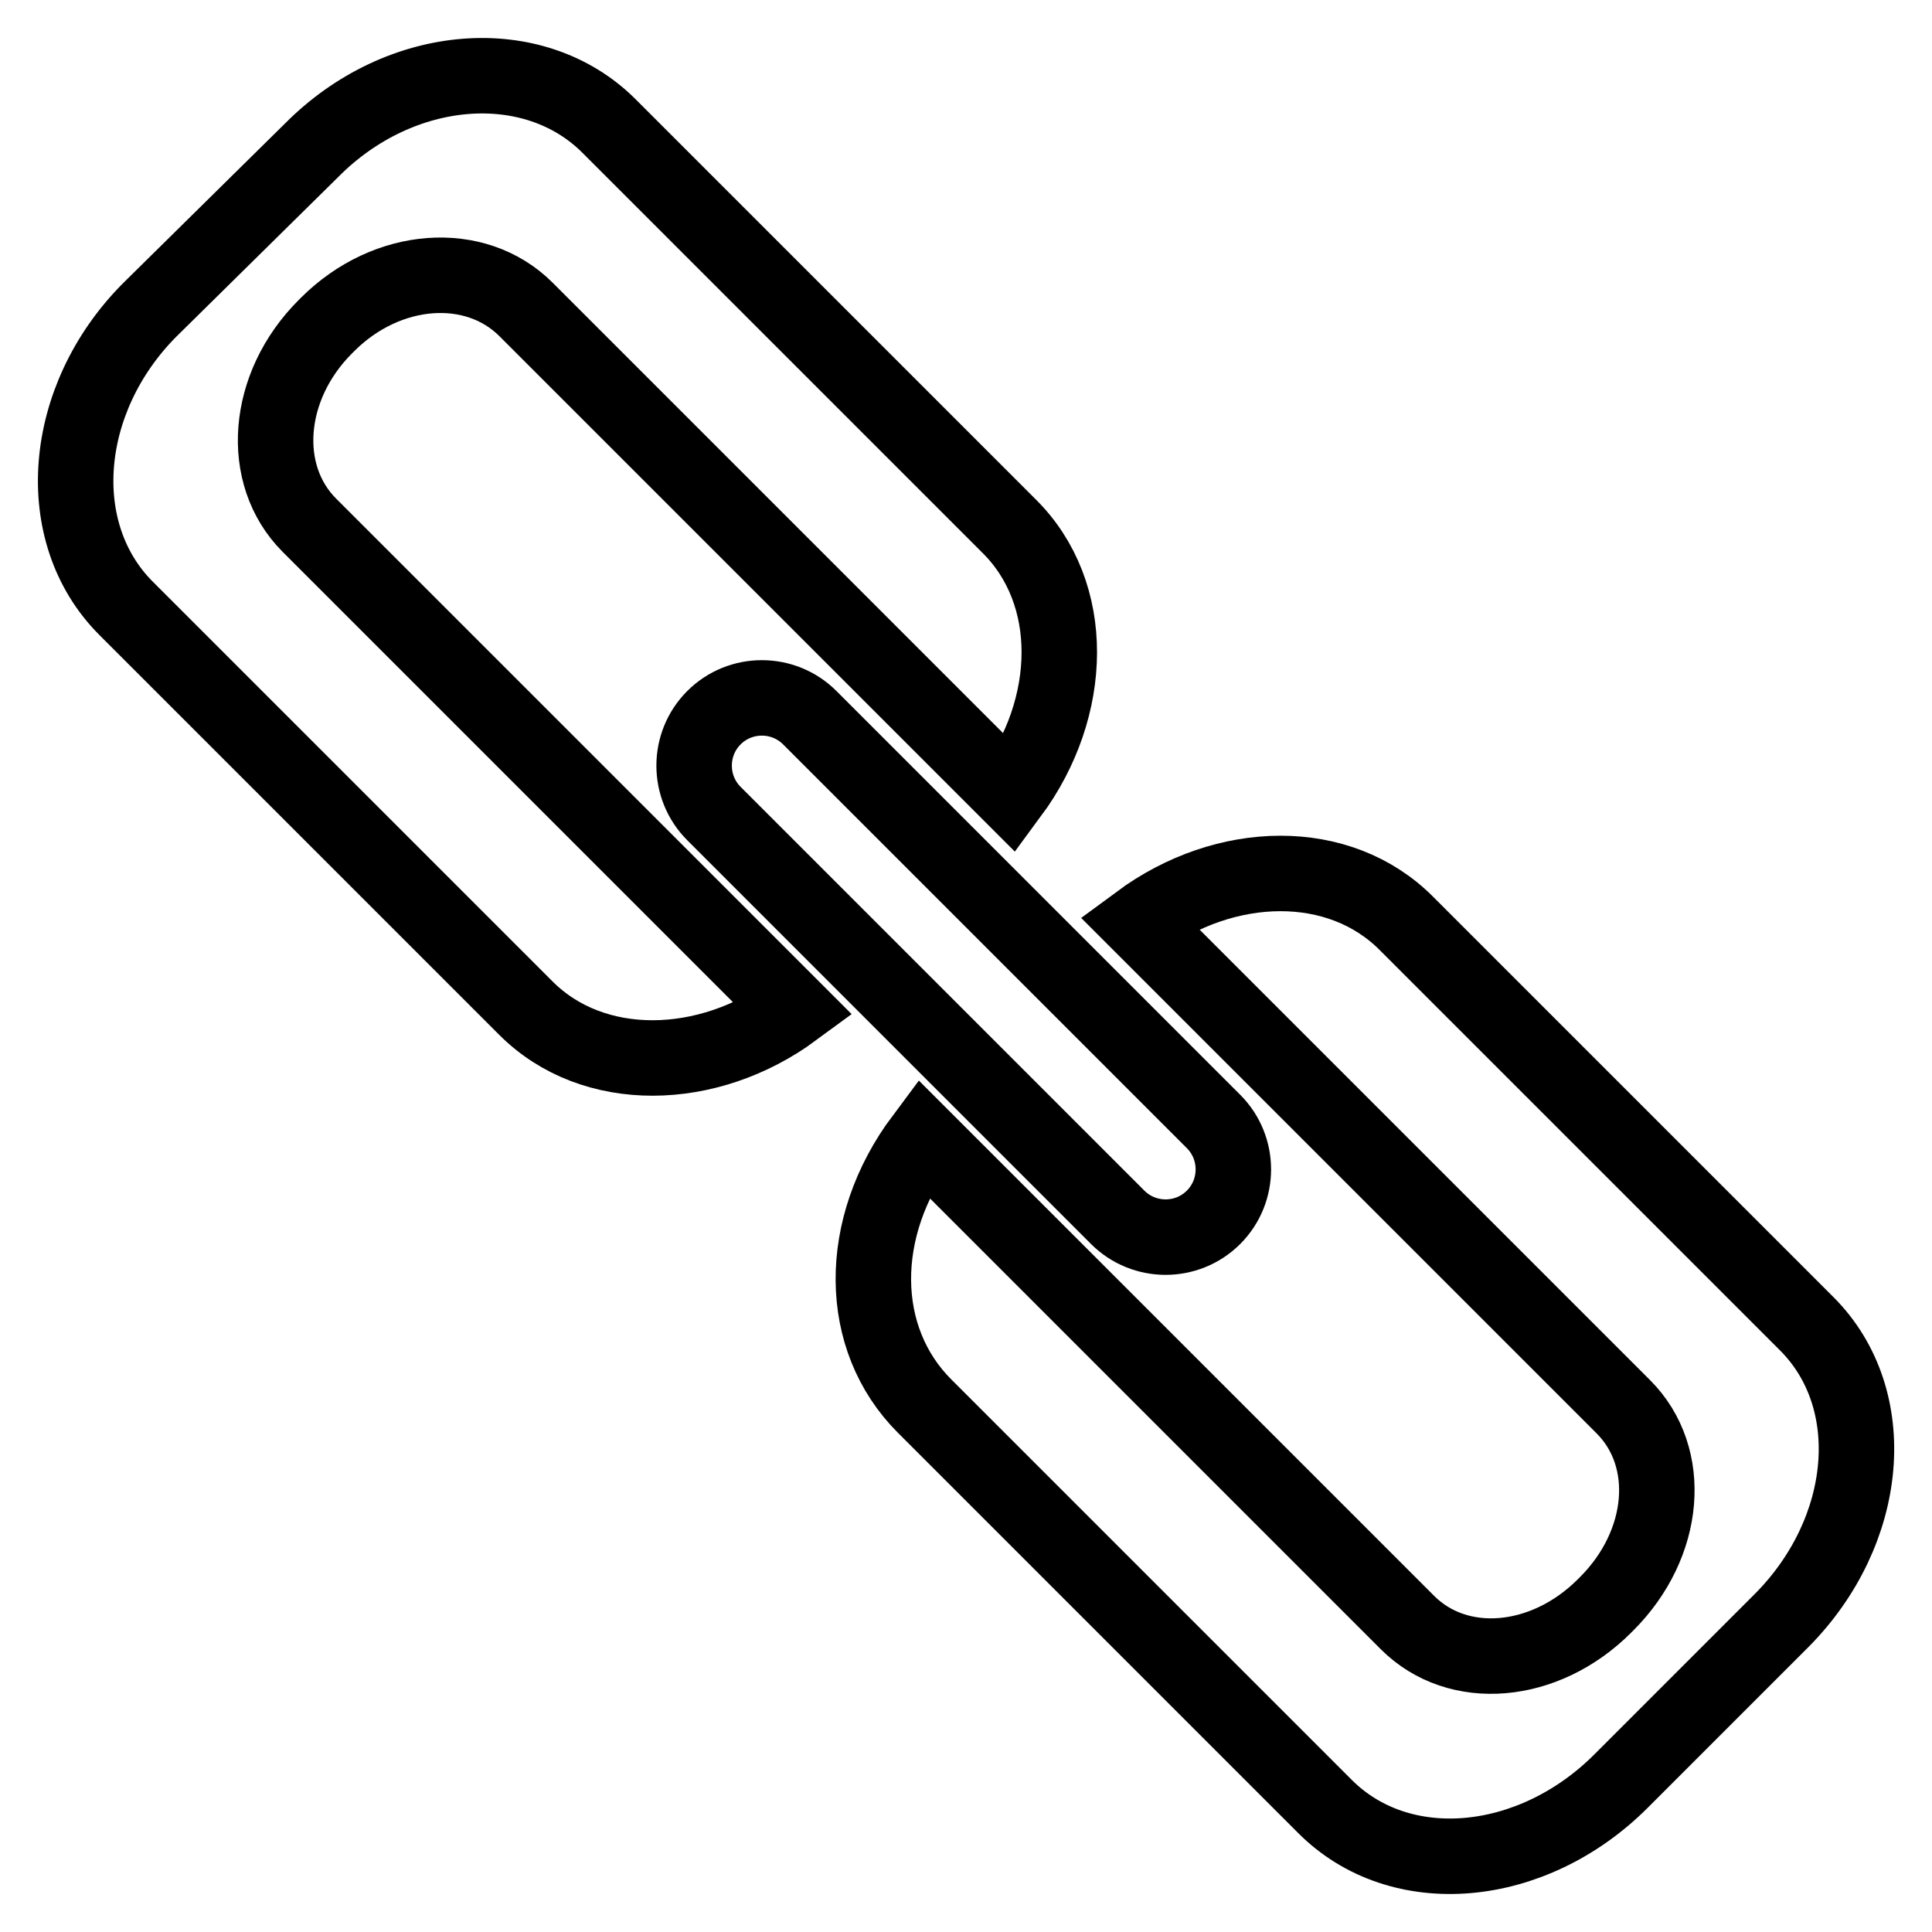
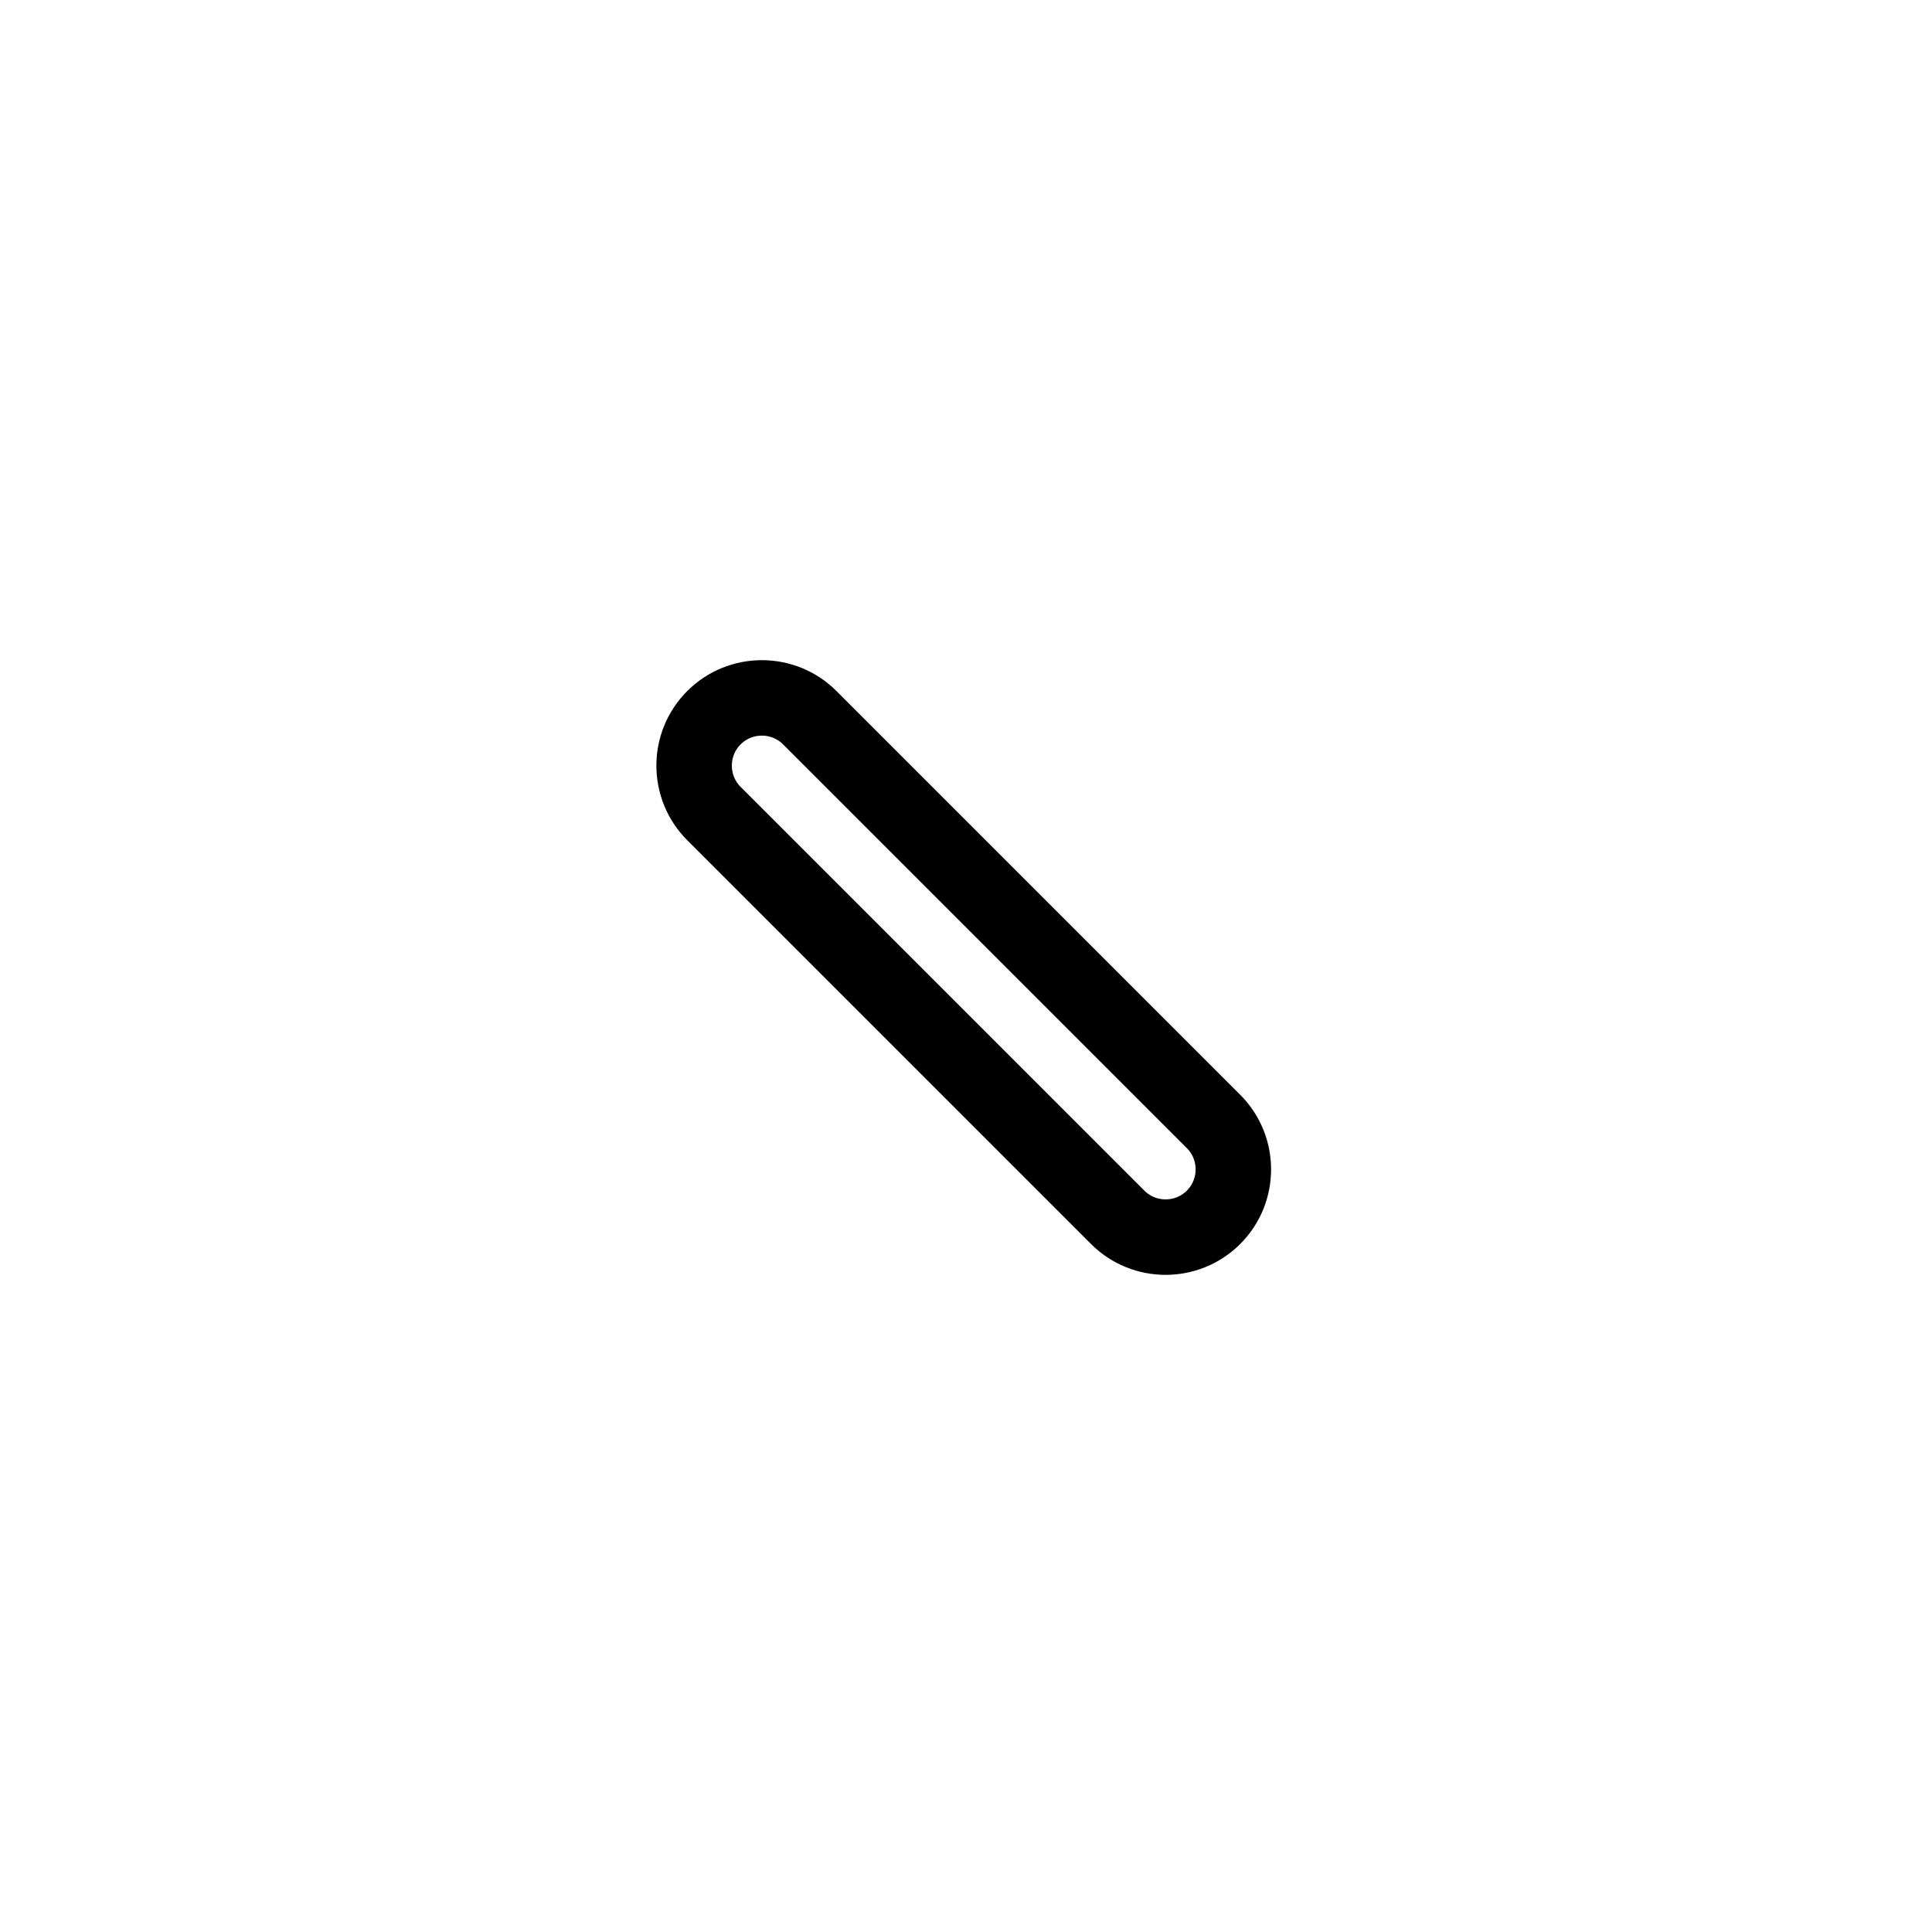
<svg xmlns="http://www.w3.org/2000/svg" version="1.1" x="0px" y="0px" viewBox="0 0 256 256" enable-background="new 0 0 256 256" xml:space="preserve">
  <g>
-     <path stroke-width="10" fill-opacity="0" stroke="#000000" d="M43.1,43.3l0.3-0.3c7.9-7.9,19.6-8.7,26.3-2l64.2,64.2c8.5-11.5,8.8-26.6-0.2-35.5l-53-53 c-10-10-27.7-8.6-39.4,3.2L19.8,41.1C8.1,52.9,6.7,70.6,16.7,80.6l53,53c8.9,8.9,24.1,8.6,35.5,0.2L41,69.6 C34.3,62.9,35.2,51.2,43.1,43.3z M212.6,212.8l0.3-0.3c7.9-7.9,8.9-19.4,2.2-26.1l-64.2-64.2c11.5-8.5,26.6-8.8,35.5,0.2l53,53 c10,10,8.4,27.5-3.3,39.3l-21.3,21.3c-11.8,11.8-29.3,13.4-39.3,3.3l-53-53c-8.9-8.9-9.1-23.6-0.2-35.5l64.2,64.2 C193.2,221.7,204.7,220.7,212.6,212.8z" />
    <path stroke-width="10" fill-opacity="0" stroke="#000000" d="M160.8,161.3c-3.5,3.5-9.2,3.5-12.7,0l-53.5-53.5c-3.5-3.5-3.5-9.2,0-12.7c3.5-3.5,9.2-3.5,12.7,0 l53.5,53.5C164.3,152.1,164.3,157.8,160.8,161.3z" />
  </g>
</svg>